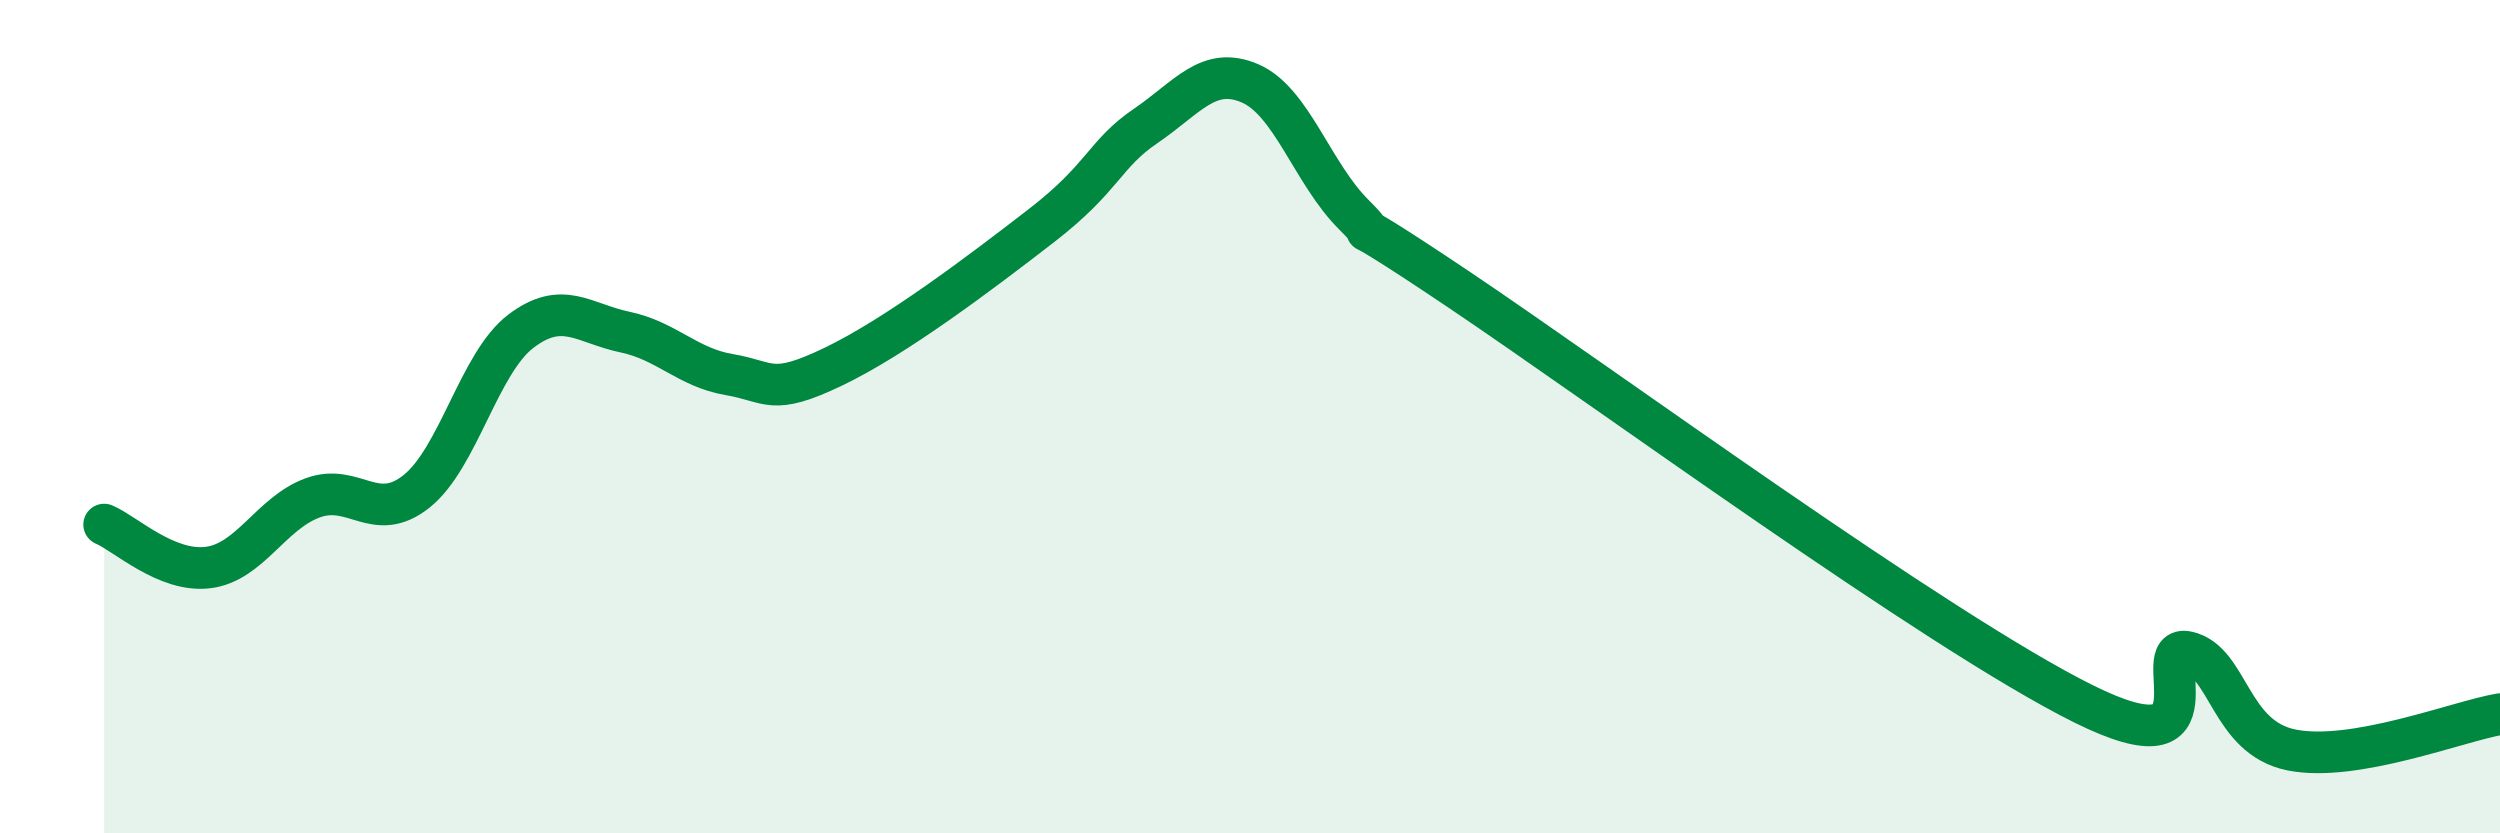
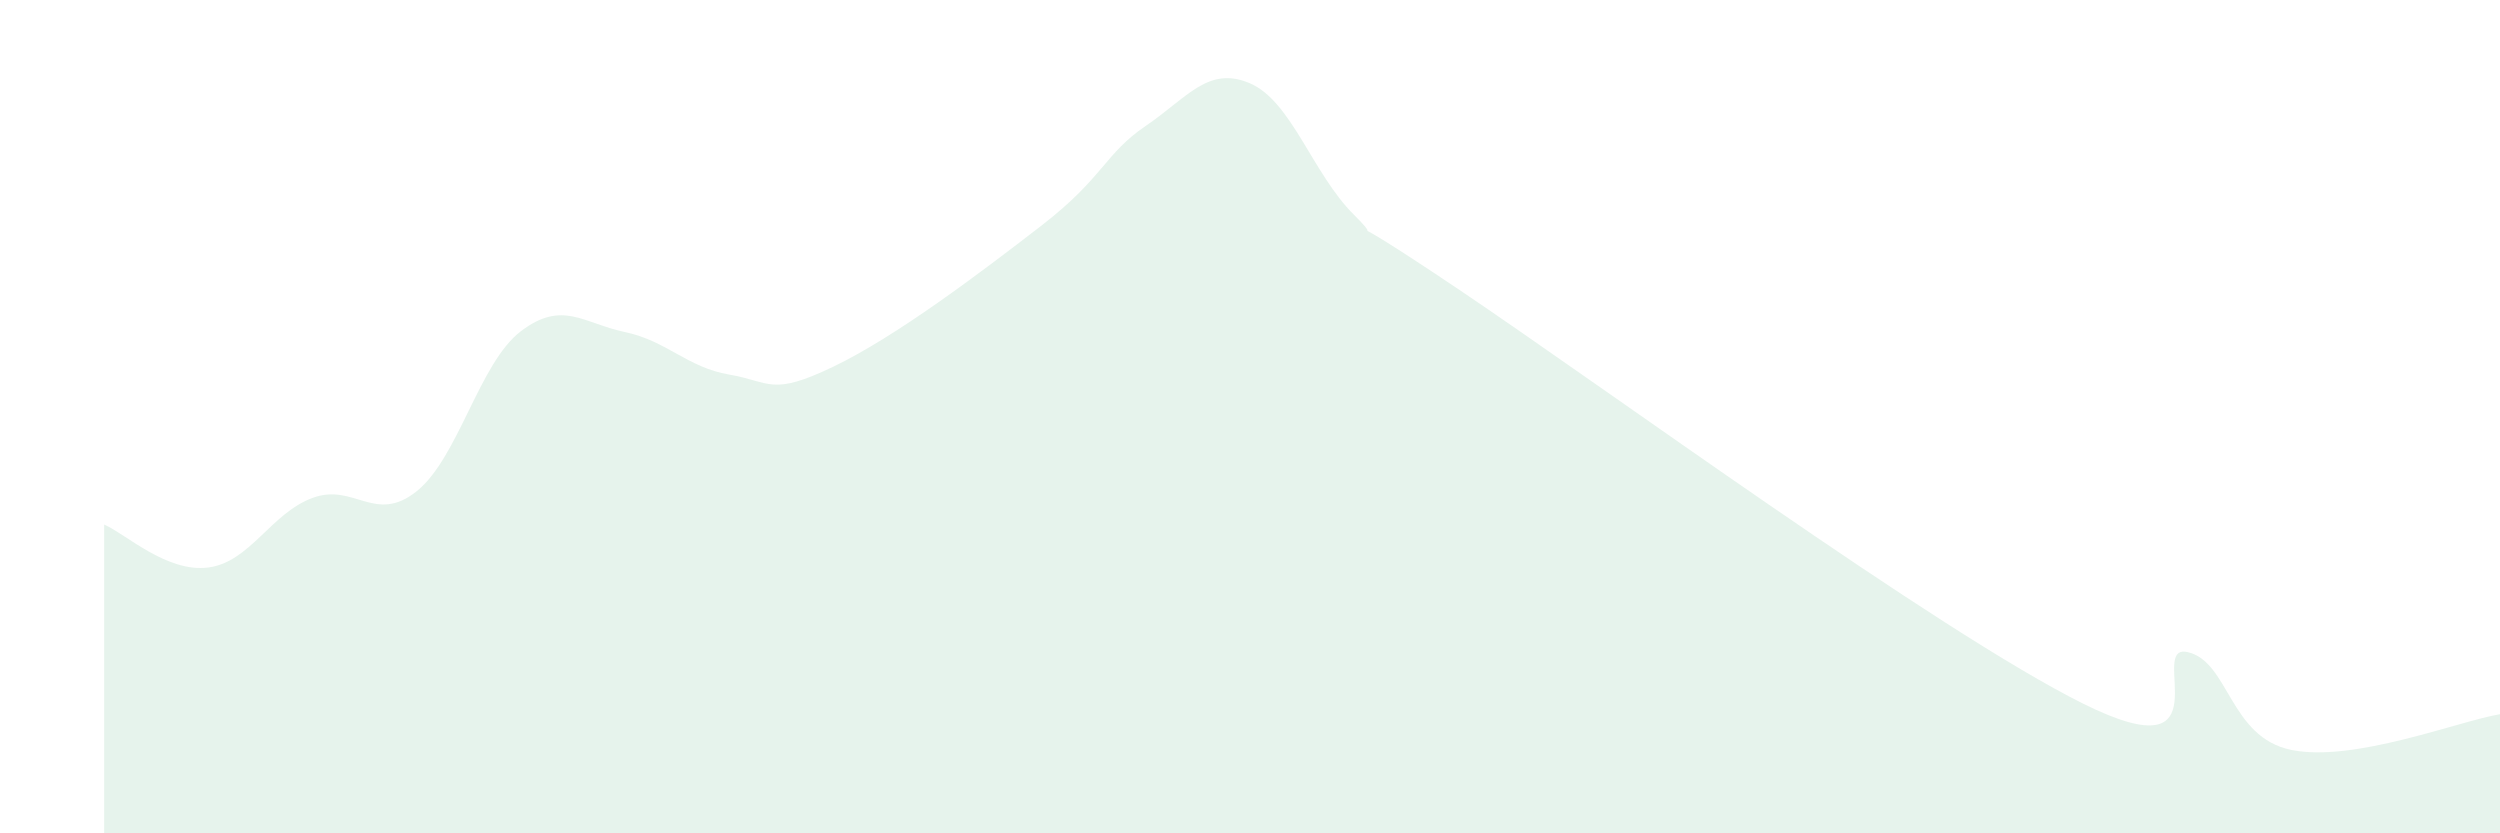
<svg xmlns="http://www.w3.org/2000/svg" width="60" height="20" viewBox="0 0 60 20">
  <path d="M 2.5,12.59 C 3,12.8 4,13.75 5,13.62 C 6,13.49 6.5,12.32 7.5,11.95 C 8.5,11.58 9,12.59 10,11.79 C 11,10.99 11.5,8.71 12.5,7.95 C 13.5,7.19 14,7.76 15,7.97 C 16,8.18 16.5,8.82 17.5,8.99 C 18.5,9.16 18.5,9.52 20,8.8 C 21.5,8.08 23.5,6.57 25,5.41 C 26.5,4.25 26.5,3.7 27.5,3.02 C 28.5,2.34 29,1.57 30,2 C 31,2.43 31.5,4.17 32.5,5.16 C 33.5,6.15 31.5,4.59 35,6.94 C 38.5,9.29 46.5,15.15 50,16.89 C 53.5,18.63 51.5,15.43 52.5,15.65 C 53.5,15.87 53.5,17.7 55,18 C 56.5,18.3 59,17.31 60,17.14L60 20L2.5 20Z" fill="#008740" opacity="0.1" stroke-linecap="round" stroke-linejoin="round" />
-   <path d="M 2.5,12.59 C 3,12.8 4,13.75 5,13.62 C 6,13.49 6.5,12.32 7.5,11.95 C 8.5,11.58 9,12.59 10,11.79 C 11,10.99 11.5,8.71 12.5,7.95 C 13.5,7.19 14,7.76 15,7.97 C 16,8.18 16.5,8.82 17.5,8.99 C 18.5,9.16 18.5,9.52 20,8.8 C 21.5,8.08 23.5,6.57 25,5.41 C 26.5,4.25 26.5,3.7 27.5,3.02 C 28.5,2.34 29,1.57 30,2 C 31,2.43 31.5,4.17 32.5,5.16 C 33.5,6.15 31.5,4.59 35,6.94 C 38.5,9.29 46.5,15.15 50,16.89 C 53.5,18.63 51.5,15.43 52.5,15.65 C 53.5,15.87 53.5,17.7 55,18 C 56.5,18.3 59,17.31 60,17.14" stroke="#008740" stroke-width="1" fill="none" stroke-linecap="round" stroke-linejoin="round" />
</svg>